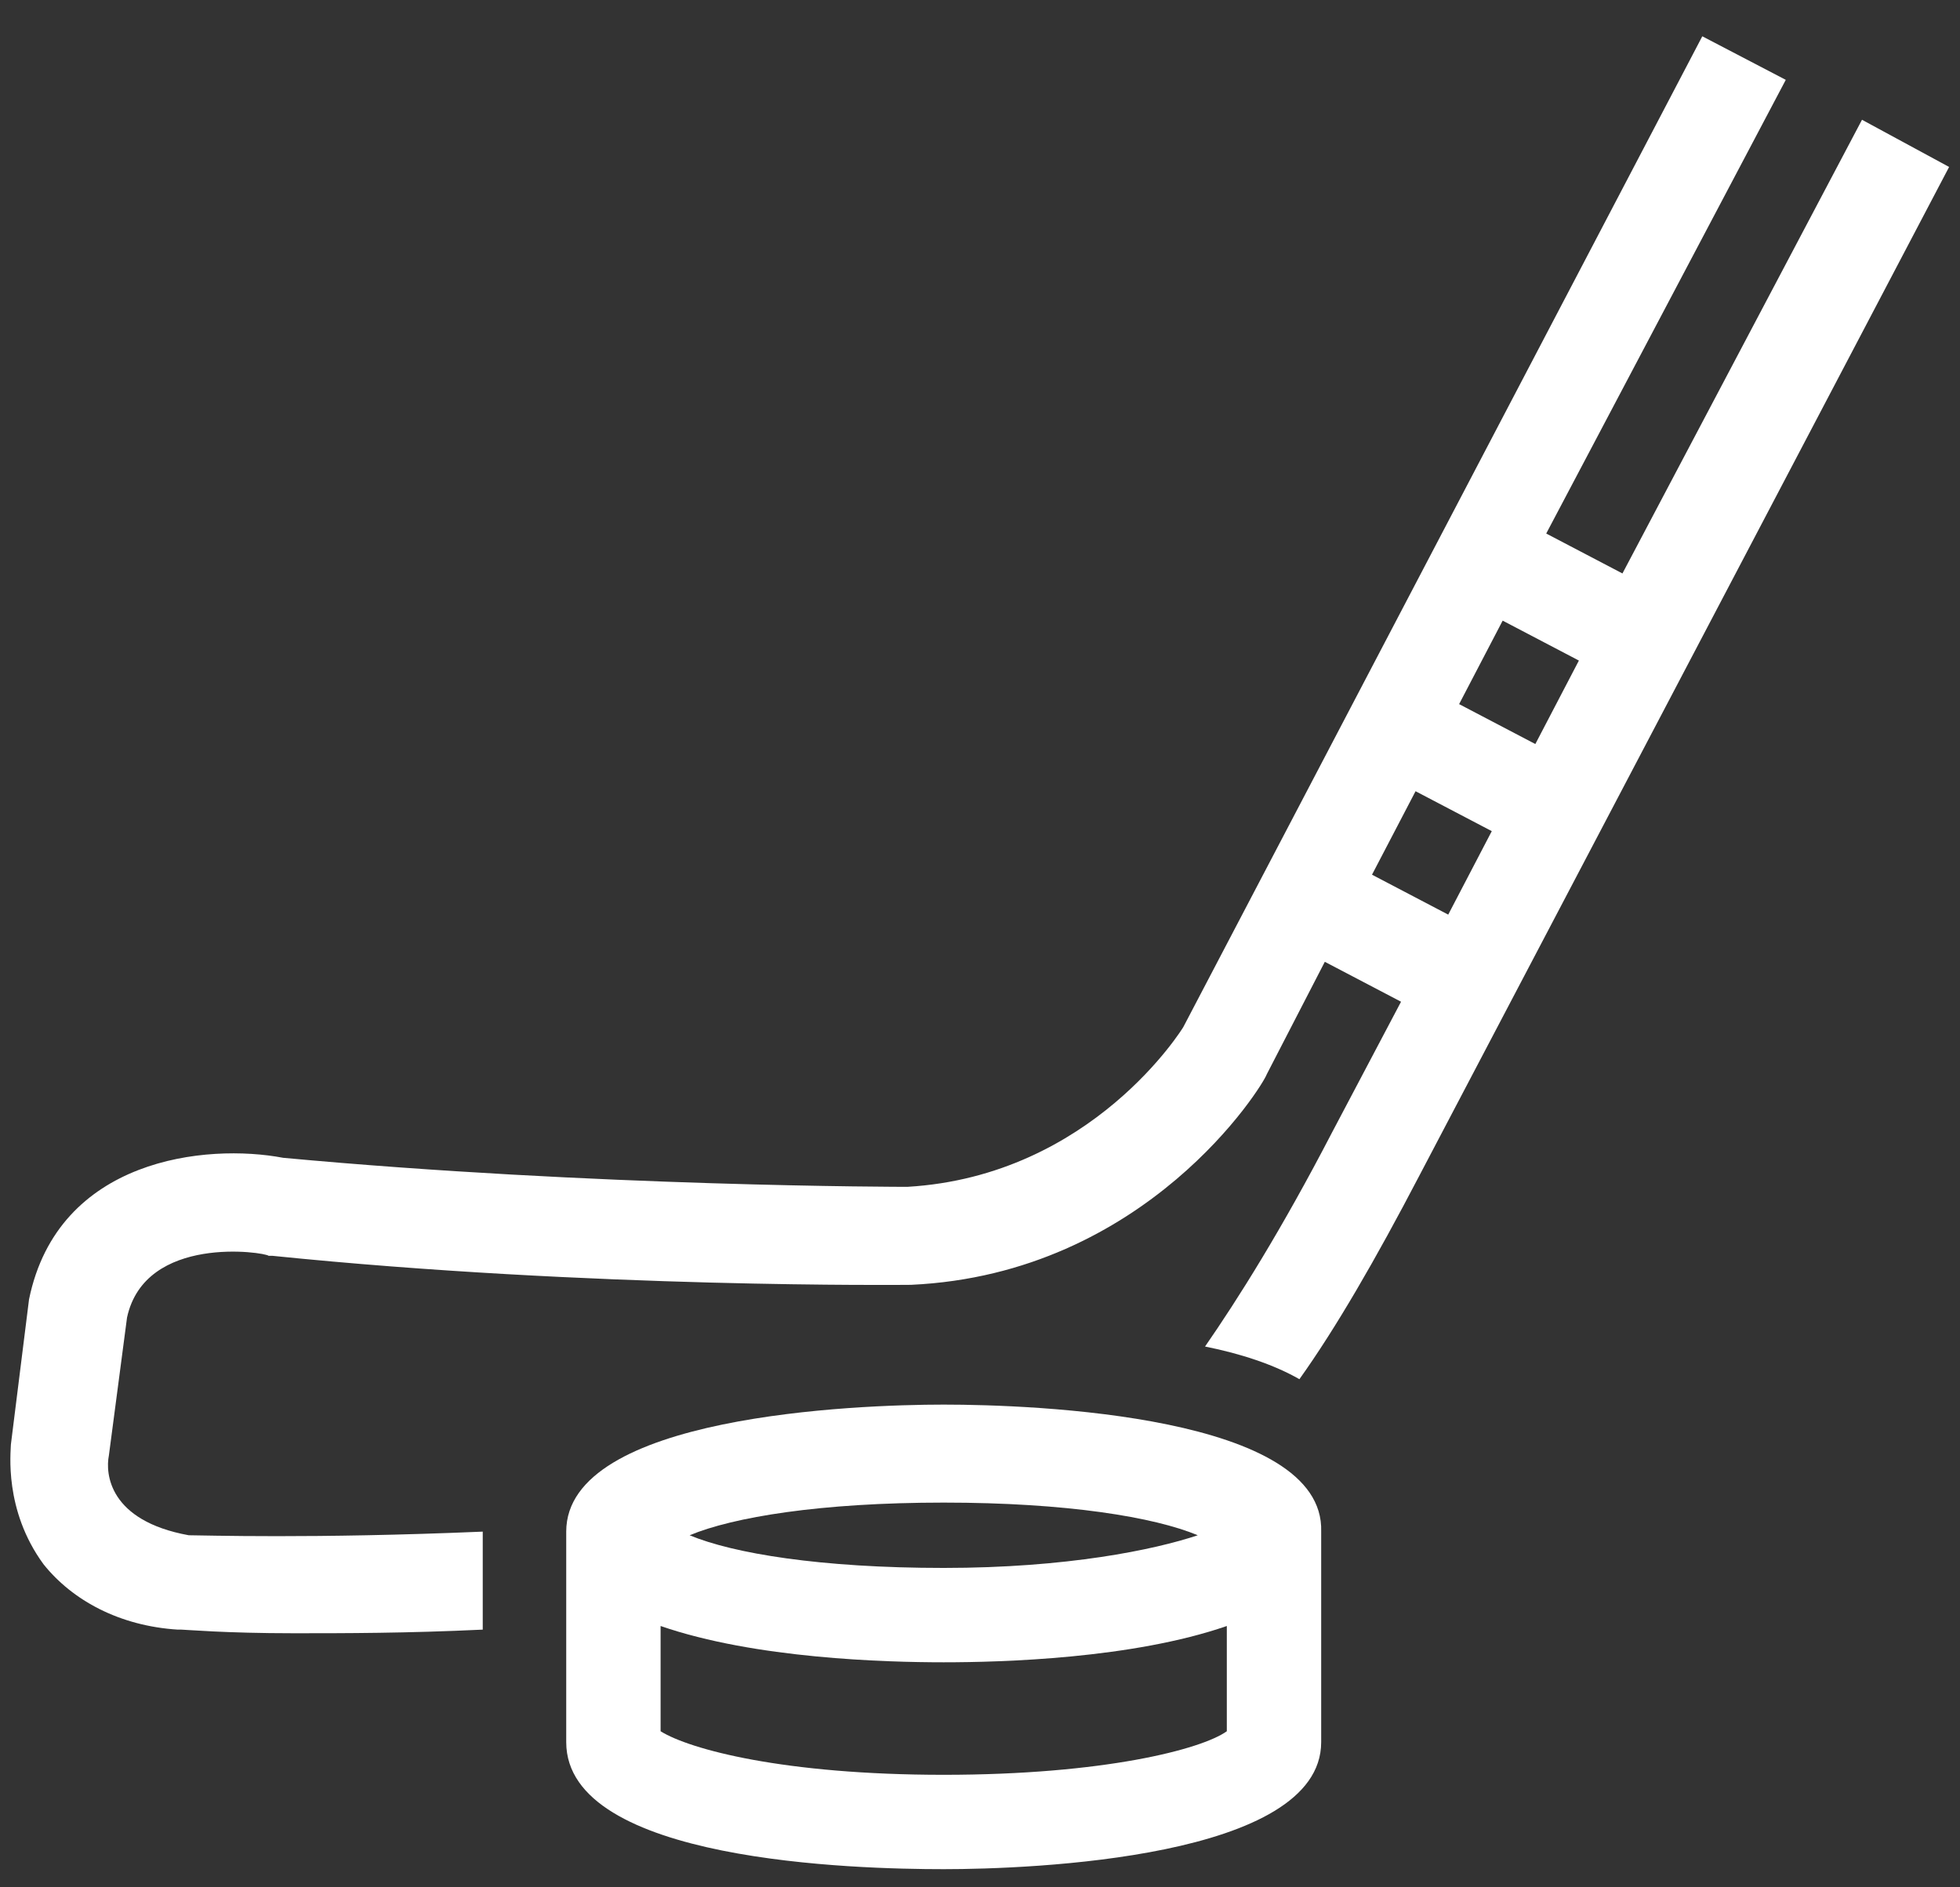
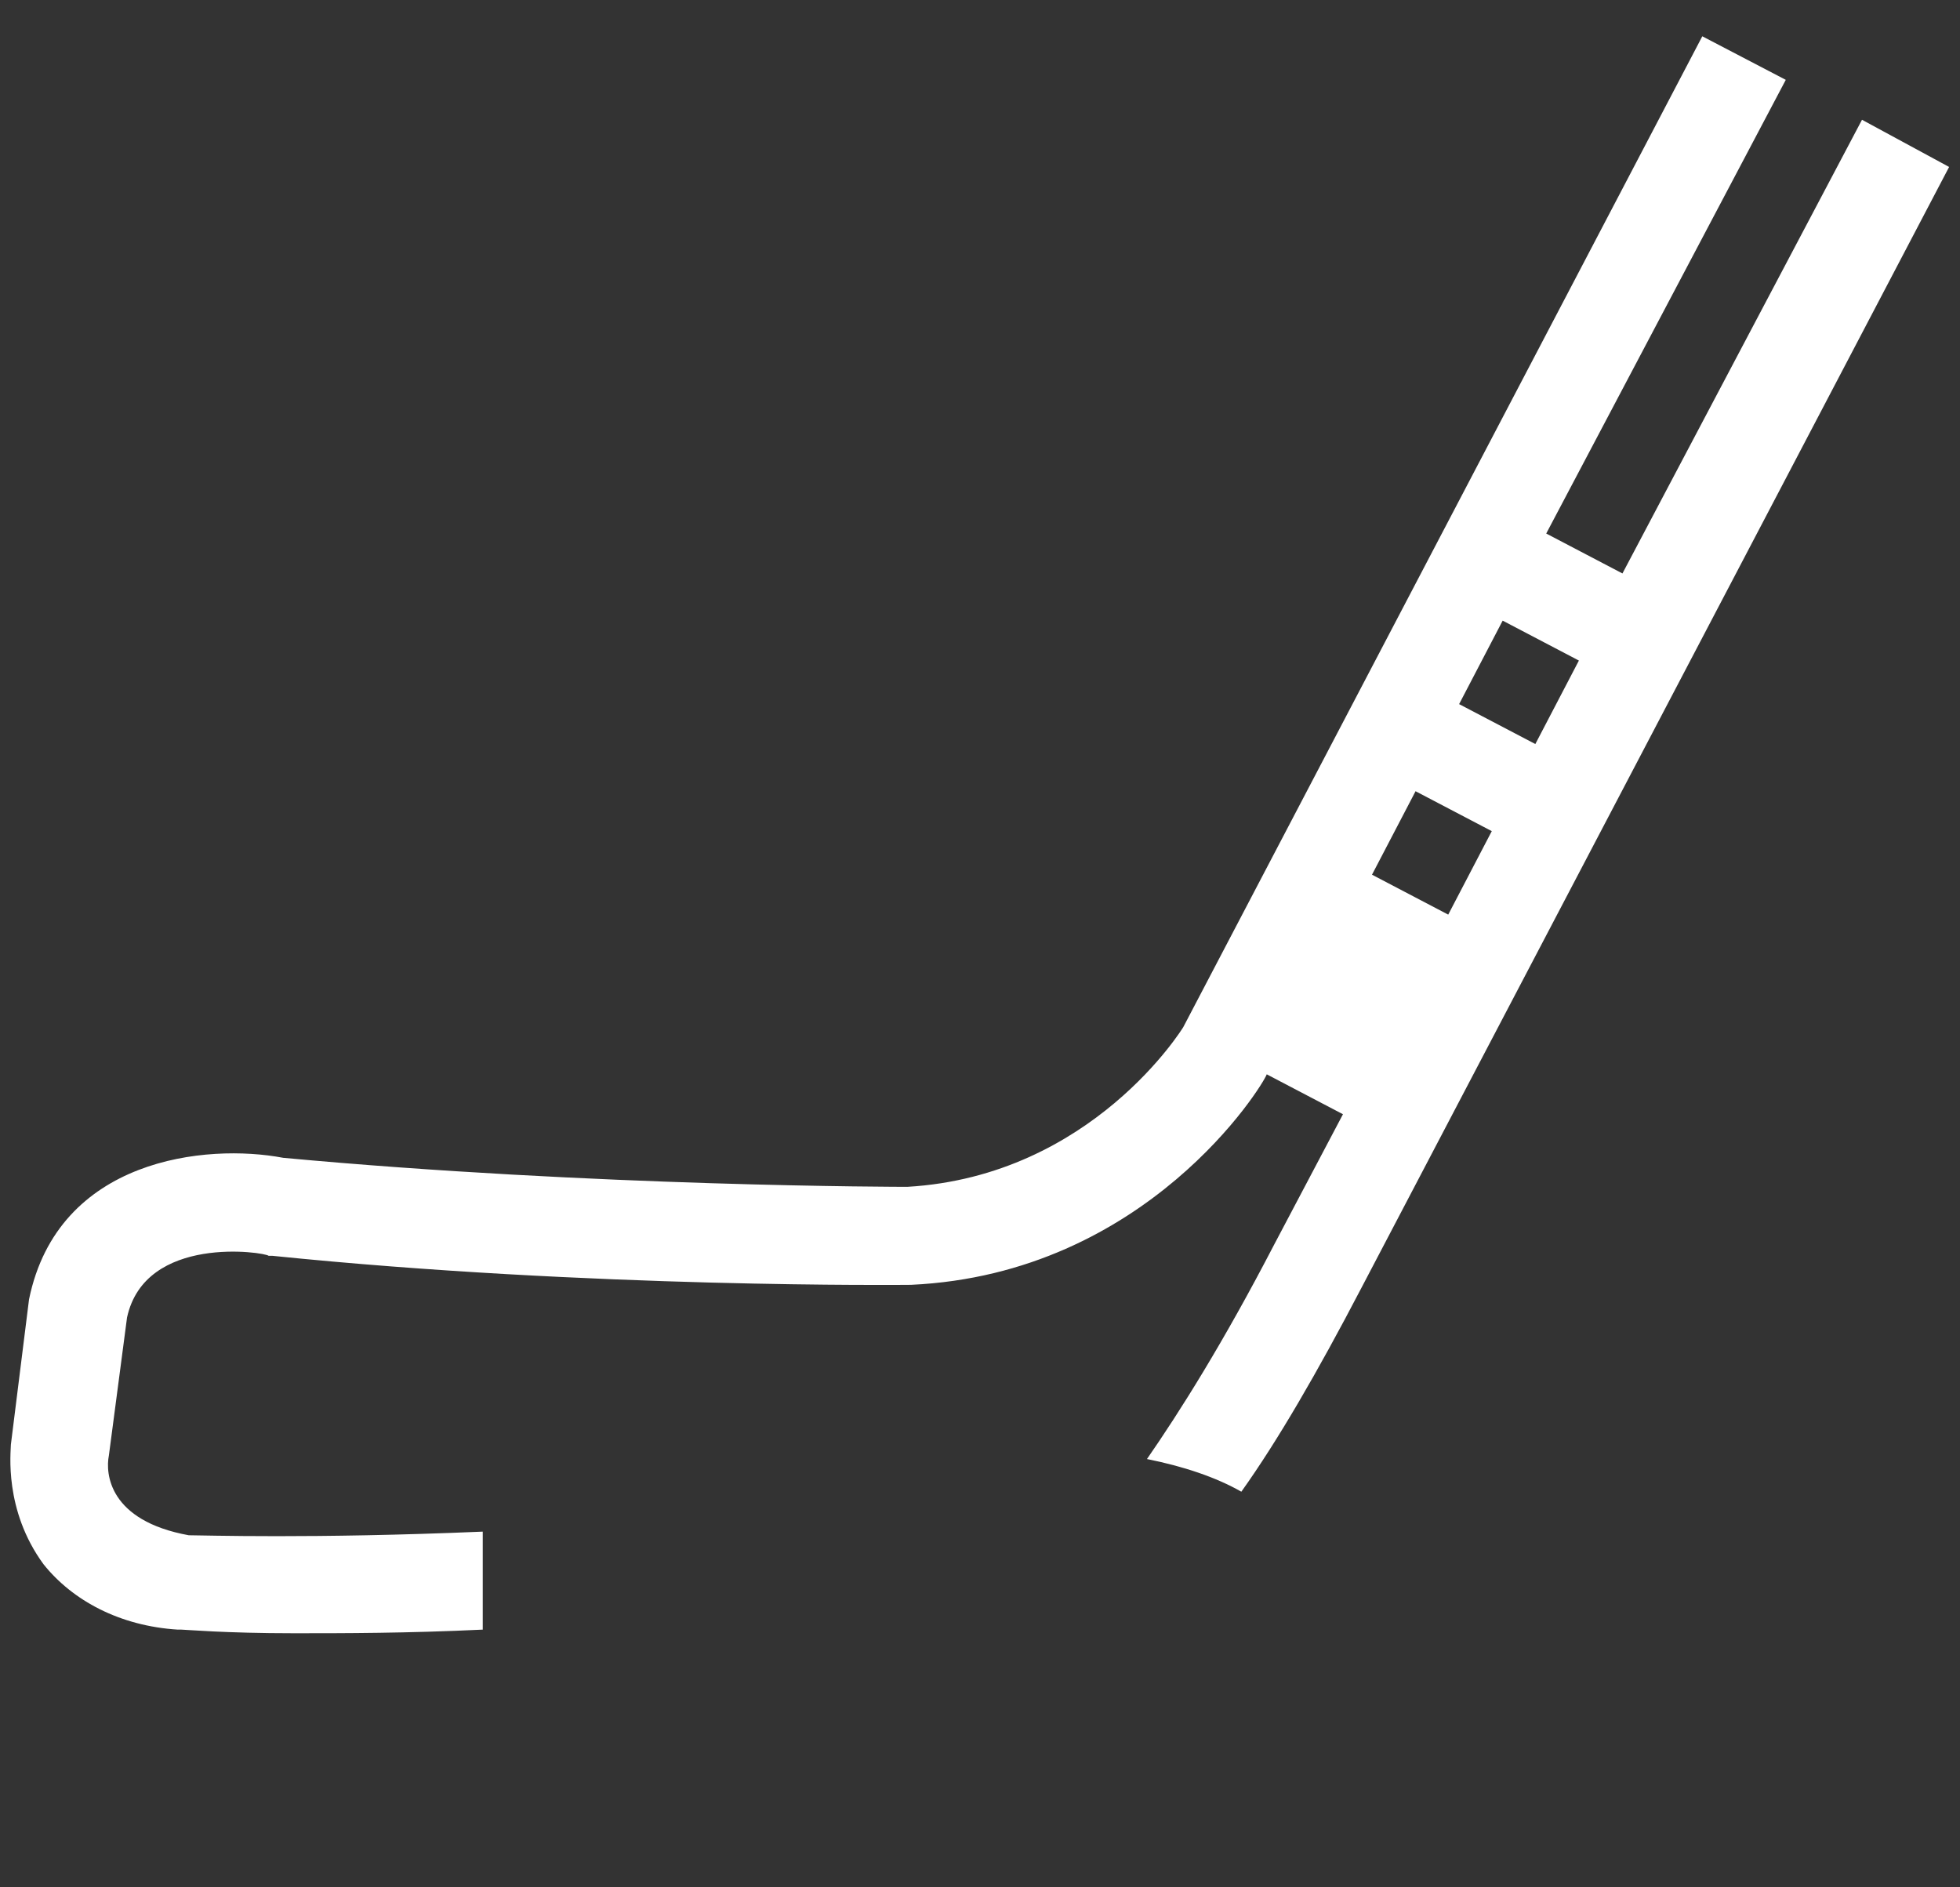
<svg xmlns="http://www.w3.org/2000/svg" version="1.1" id="Layer_1" x="0px" y="0px" width="54px" height="52px" viewBox="0 0 54 52" style="enable-background:new 0 0 54 52;" xml:space="preserve">
  <rect x="0" y="0" width="54" height="52" fill="#333333" stroke="none" />
  <style type="text/css">
	.st0{fill:#FFFFFF;}
</style>
  <g>
    <g>
      <g>
-         <path class="st0" d="M51.3,3.3l-6.6,12.5l-2.1-1.1l6.6-12.5L46.9,1L32.6,28.3c0,0-2.5,4.1-7.6,4.4c-0.1,0-8.6,0-17.2-0.8     c-2.1-0.4-6.2,0-7,3.9l-0.5,4c0,0.2-0.2,1.8,0.9,3.3c0.8,1,2.1,1.7,3.7,1.8l0.1,0c0.1,0,1.2,0.1,3.1,0.1c1.4,0,3.1,0,5.2-0.1     v-2.7c-4.7,0.2-7.7,0.1-8.1,0.1C3,41.9,2.9,40.6,3,40.1l0.5-3.8c0.5-2.3,3.8-1.8,3.9-1.7l0.1,0c8.8,0.9,17.5,0.8,17.6,0.8     c6.5-0.3,9.7-5.5,9.8-5.8l1.6-3.1l2.1,1.1l-1.9,3.6c-1.4,2.7-2.6,4.6-3.5,5.9c1,0.2,1.9,0.5,2.6,0.9c1-1.4,2.1-3.3,3.3-5.6     L53.7,4.6L51.3,3.3z M43.5,18.2l-1.2,2.3l-2.1-1.1l1.2-2.3L43.5,18.2z M37.8,24.1l1.2-2.3l2.1,1.1l-1.2,2.3L37.8,24.1z" />
+         <path class="st0" d="M51.3,3.3l-6.6,12.5l-2.1-1.1l6.6-12.5L46.9,1L32.6,28.3c0,0-2.5,4.1-7.6,4.4c-0.1,0-8.6,0-17.2-0.8     c-2.1-0.4-6.2,0-7,3.9l-0.5,4c0,0.2-0.2,1.8,0.9,3.3c0.8,1,2.1,1.7,3.7,1.8l0.1,0c0.1,0,1.2,0.1,3.1,0.1c1.4,0,3.1,0,5.2-0.1     v-2.7c-4.7,0.2-7.7,0.1-8.1,0.1C3,41.9,2.9,40.6,3,40.1l0.5-3.8c0.5-2.3,3.8-1.8,3.9-1.7l0.1,0c8.8,0.9,17.5,0.8,17.6,0.8     c6.5-0.3,9.7-5.5,9.8-5.8l2.1,1.1l-1.9,3.6c-1.4,2.7-2.6,4.6-3.5,5.9c1,0.2,1.9,0.5,2.6,0.9c1-1.4,2.1-3.3,3.3-5.6     L53.7,4.6L51.3,3.3z M43.5,18.2l-1.2,2.3l-2.1-1.1l1.2-2.3L43.5,18.2z M37.8,24.1l1.2-2.3l2.1,1.1l-1.2,2.3L37.8,24.1z" />
      </g>
    </g>
-     <path class="st0" d="M26,38.7c-2.4,0-10.4,0.3-10.4,3.5v5.8c0,3.3,8,3.5,10.4,3.5c2.4,0,10.4-0.3,10.4-3.5v-5.8   C36.5,39,28.5,38.7,26,38.7z M26,41.4c3.4,0,5.8,0.4,7,0.9c-1.2,0.4-3.6,0.9-7,0.9s-5.8-0.4-7-0.9C20.2,41.8,22.6,41.4,26,41.4z    M33.8,47.7c-0.7,0.5-3.4,1.2-7.8,1.2s-7-0.7-7.8-1.2v-2.9c2.6,0.9,6.2,1,7.8,1s5.2-0.1,7.8-1V47.7z" />
  </g>
</svg>